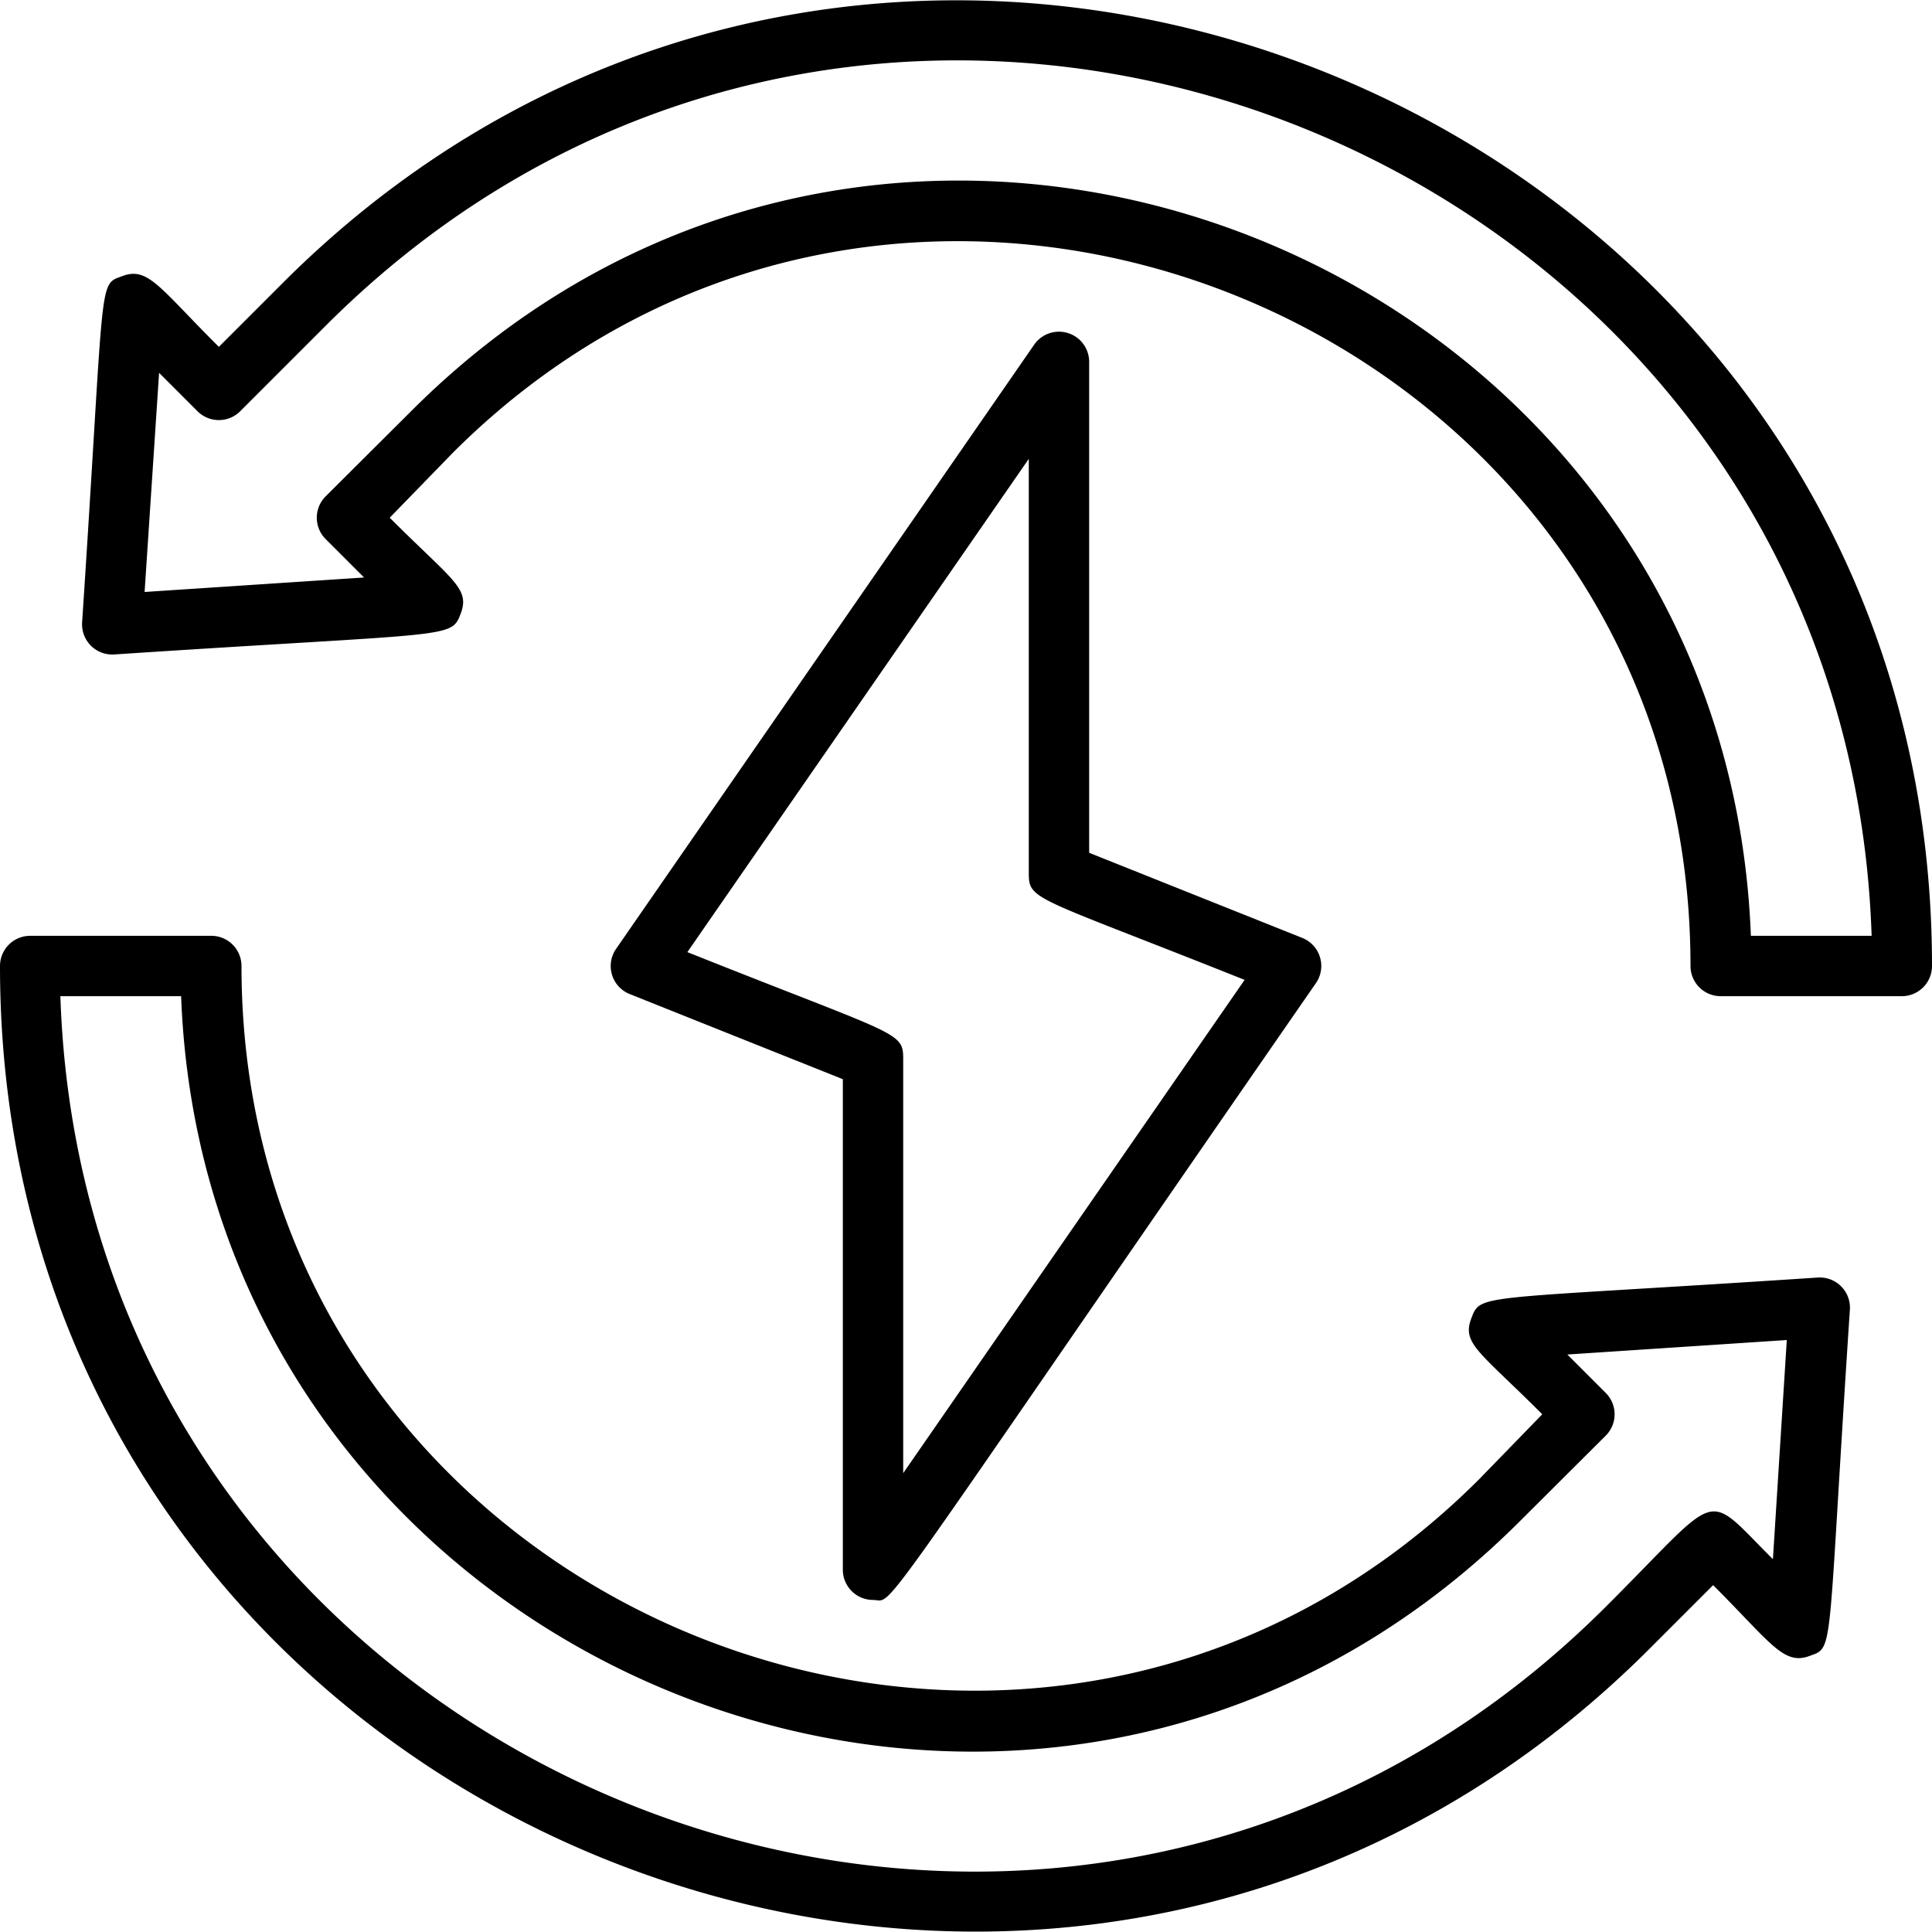
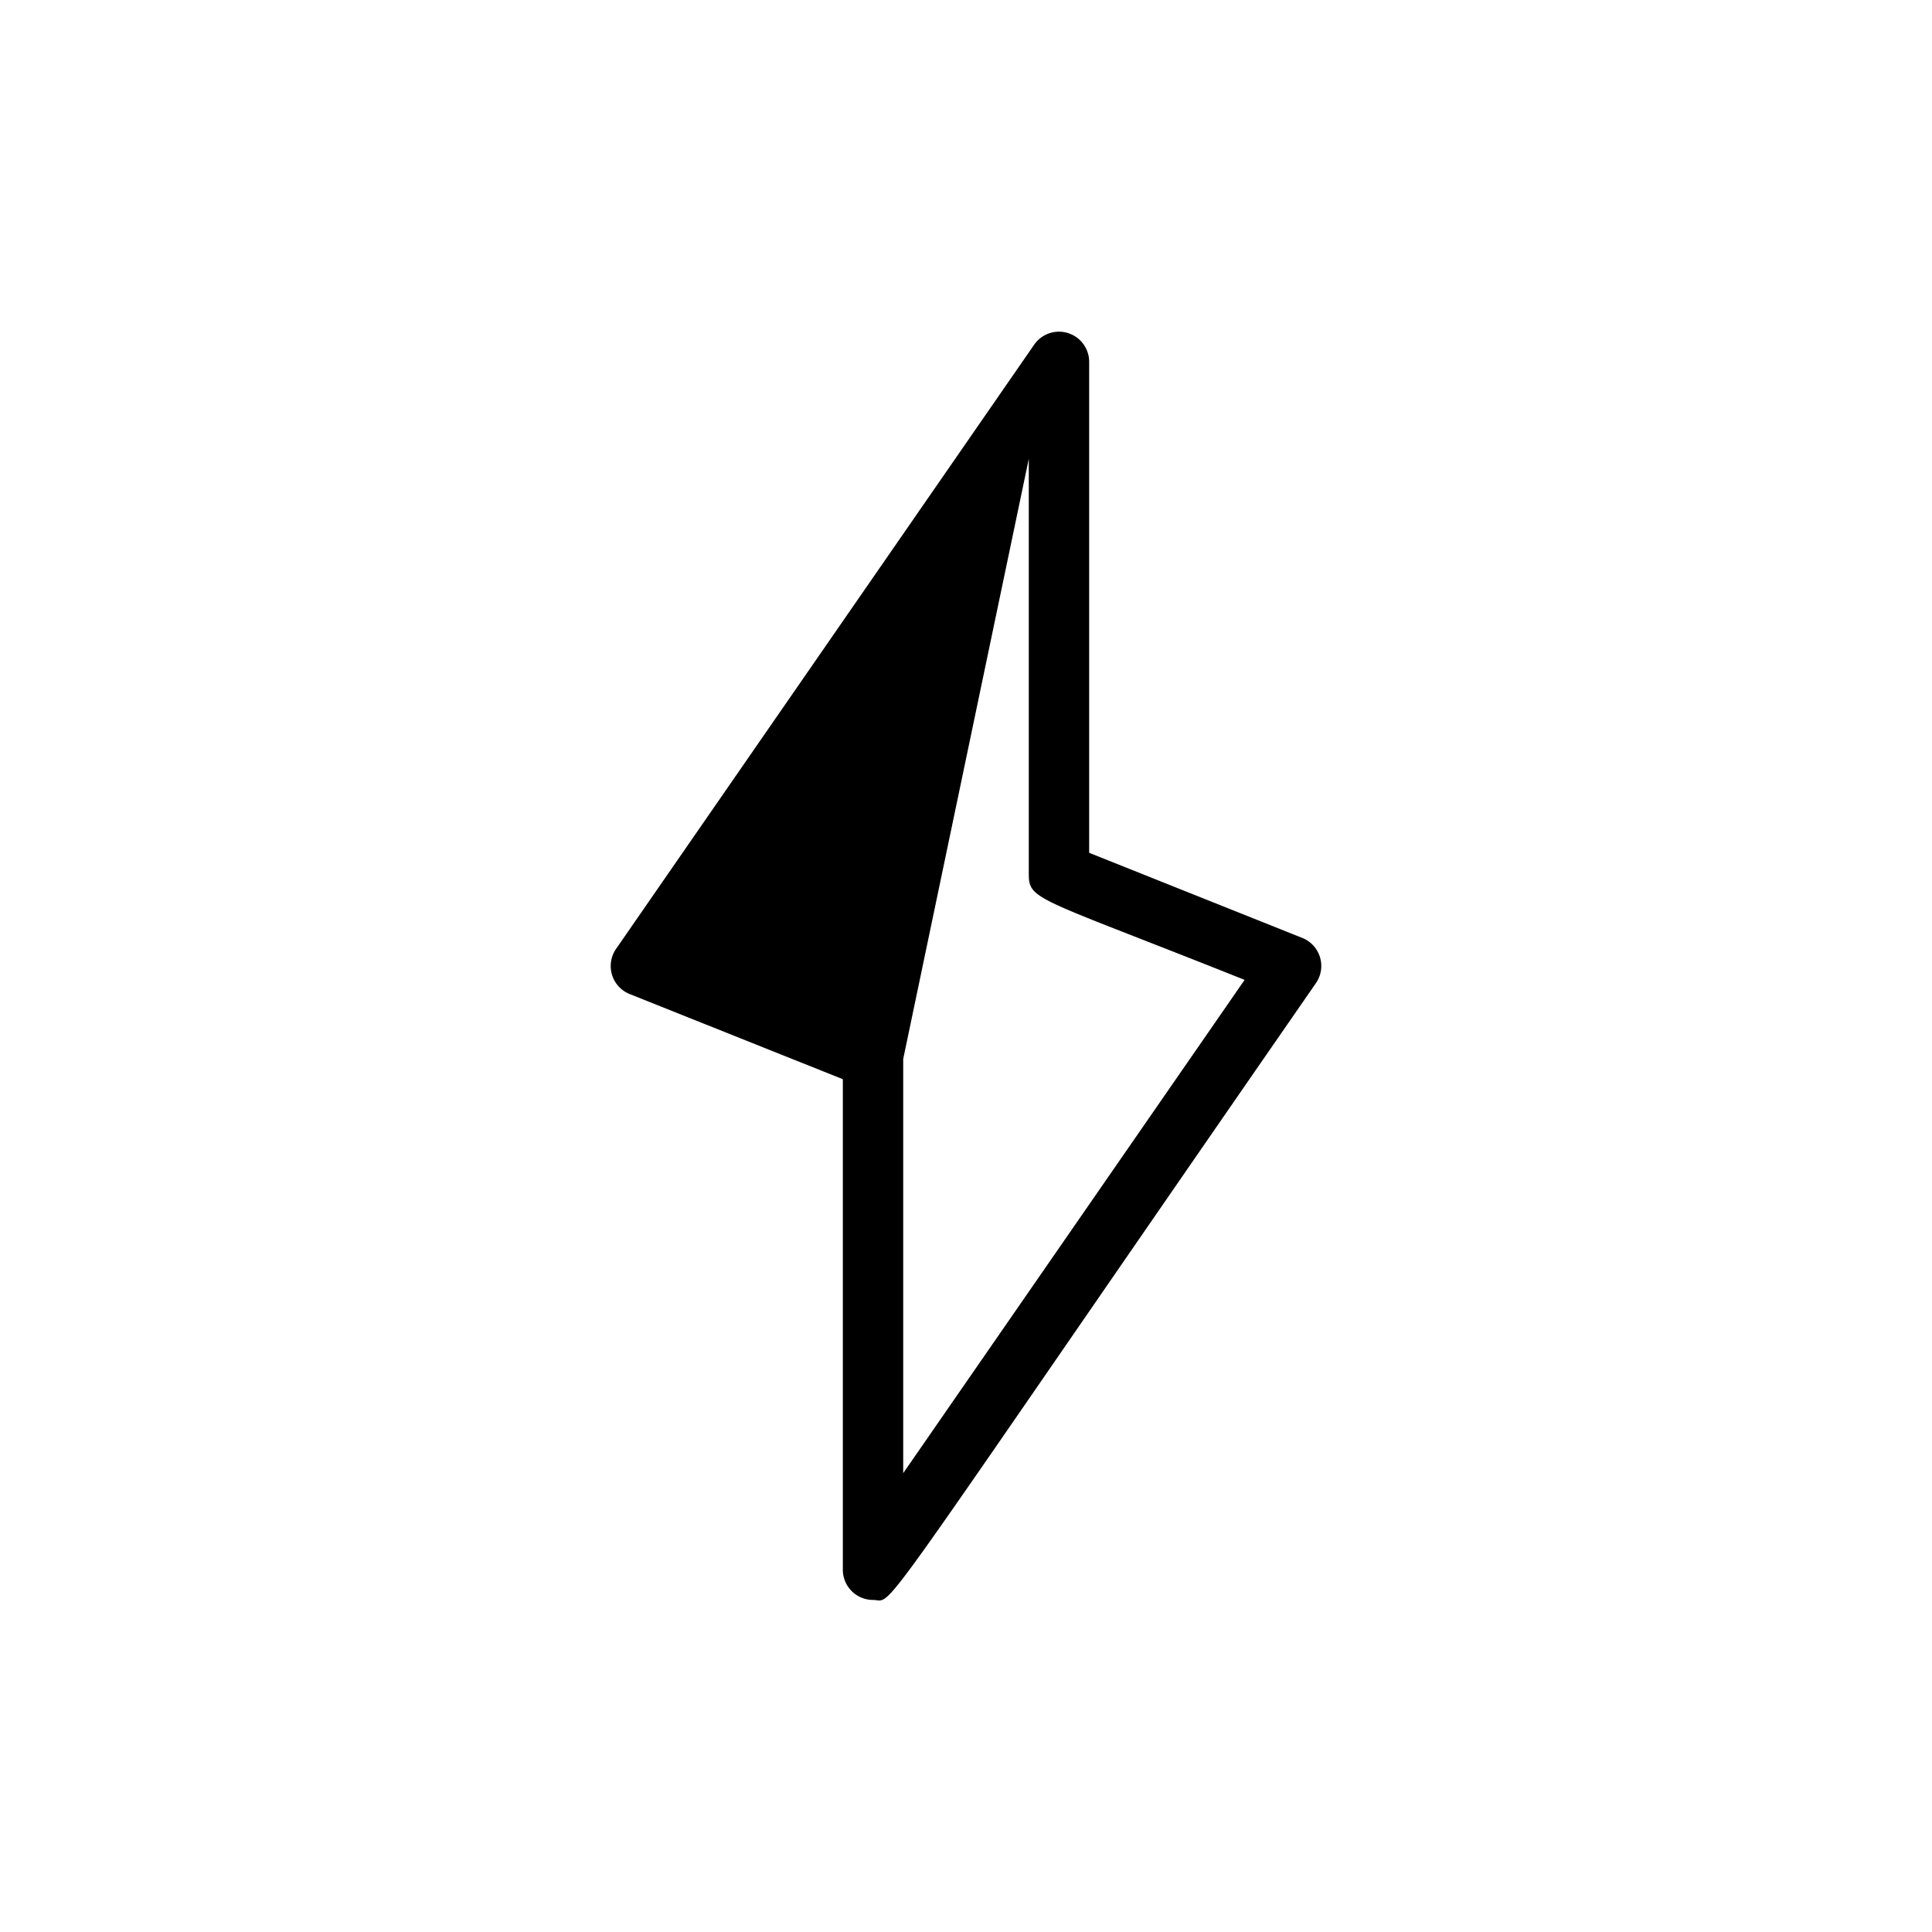
<svg xmlns="http://www.w3.org/2000/svg" viewBox="0 0 64 64">
  <title>Sustainable energy</title>
  <g id="Sustainable_energy" data-name="Sustainable energy">
-     <path d="M9.37,9.37,7.25,11.49C5.3,9.55,4.91,8.83,4.07,9.14S3.49,9,2.72,20.62a1,1,0,0,0,1.06,1.06c11.2-.74,11.16-.51,11.48-1.35s-.26-1.09-2.35-3.18L15,15c15-15,41-4.35,41,17a1,1,0,0,0,1,1h6a1,1,0,0,0,1-1C64,3.56,29.4-10.65,9.37,9.37ZM58,31C57.14,8.6,29.73-2.5,13.62,13.62l-2.83,2.82a1,1,0,0,0,0,1.42l1.27,1.27-7.27.48.48-7.26,1.27,1.27a1,1,0,0,0,1.42,0l2.83-2.83C29.34-7.77,61.14,5,62,31Z" />
-     <path d="M60.22,42.32c-11.31.75-11.16.51-11.48,1.35s.26,1.09,2.35,3.18L49,49C34,64,8,53.33,8,32a1,1,0,0,0-1-1H1a1,1,0,0,0-1,1C0,60.49,34.64,74.62,54.63,54.63l2.12-2.12c1.9,1.9,2.33,2.66,3.18,2.35s.58.11,1.35-11.48A1,1,0,0,0,60.22,42.32Zm-1.49,9.33c-2.33-2.32-1.63-2.32-5.52,1.56C34.65,71.77,2.86,59,2,33H6c.84,22.37,28.22,33.53,44.36,17.38l2.83-2.82a1,1,0,0,0,0-1.42l-1.27-1.27,7.27-.48Z" />
-     <path d="M34.25,11.43l-13.84,20a1,1,0,0,0,.45,1.5l7.06,2.82V52a1,1,0,0,0,1,1c.75,0-.43,1.38,14.67-20.43a1,1,0,0,0-.45-1.5l-7.06-2.82V12A1,1,0,0,0,34.25,11.43Zm7,21L29.92,48.8V35.08c0-.92-.16-.75-7.15-3.54L34.08,15.2V28.92C34.08,29.84,34.24,29.67,41.23,32.46Z" />
+     <path d="M34.25,11.43l-13.84,20a1,1,0,0,0,.45,1.5l7.06,2.82V52a1,1,0,0,0,1,1c.75,0-.43,1.38,14.67-20.43a1,1,0,0,0-.45-1.5l-7.06-2.82V12A1,1,0,0,0,34.25,11.43Zm7,21L29.92,48.8V35.08L34.08,15.2V28.92C34.08,29.84,34.24,29.67,41.23,32.46Z" />
  </g>
</svg>